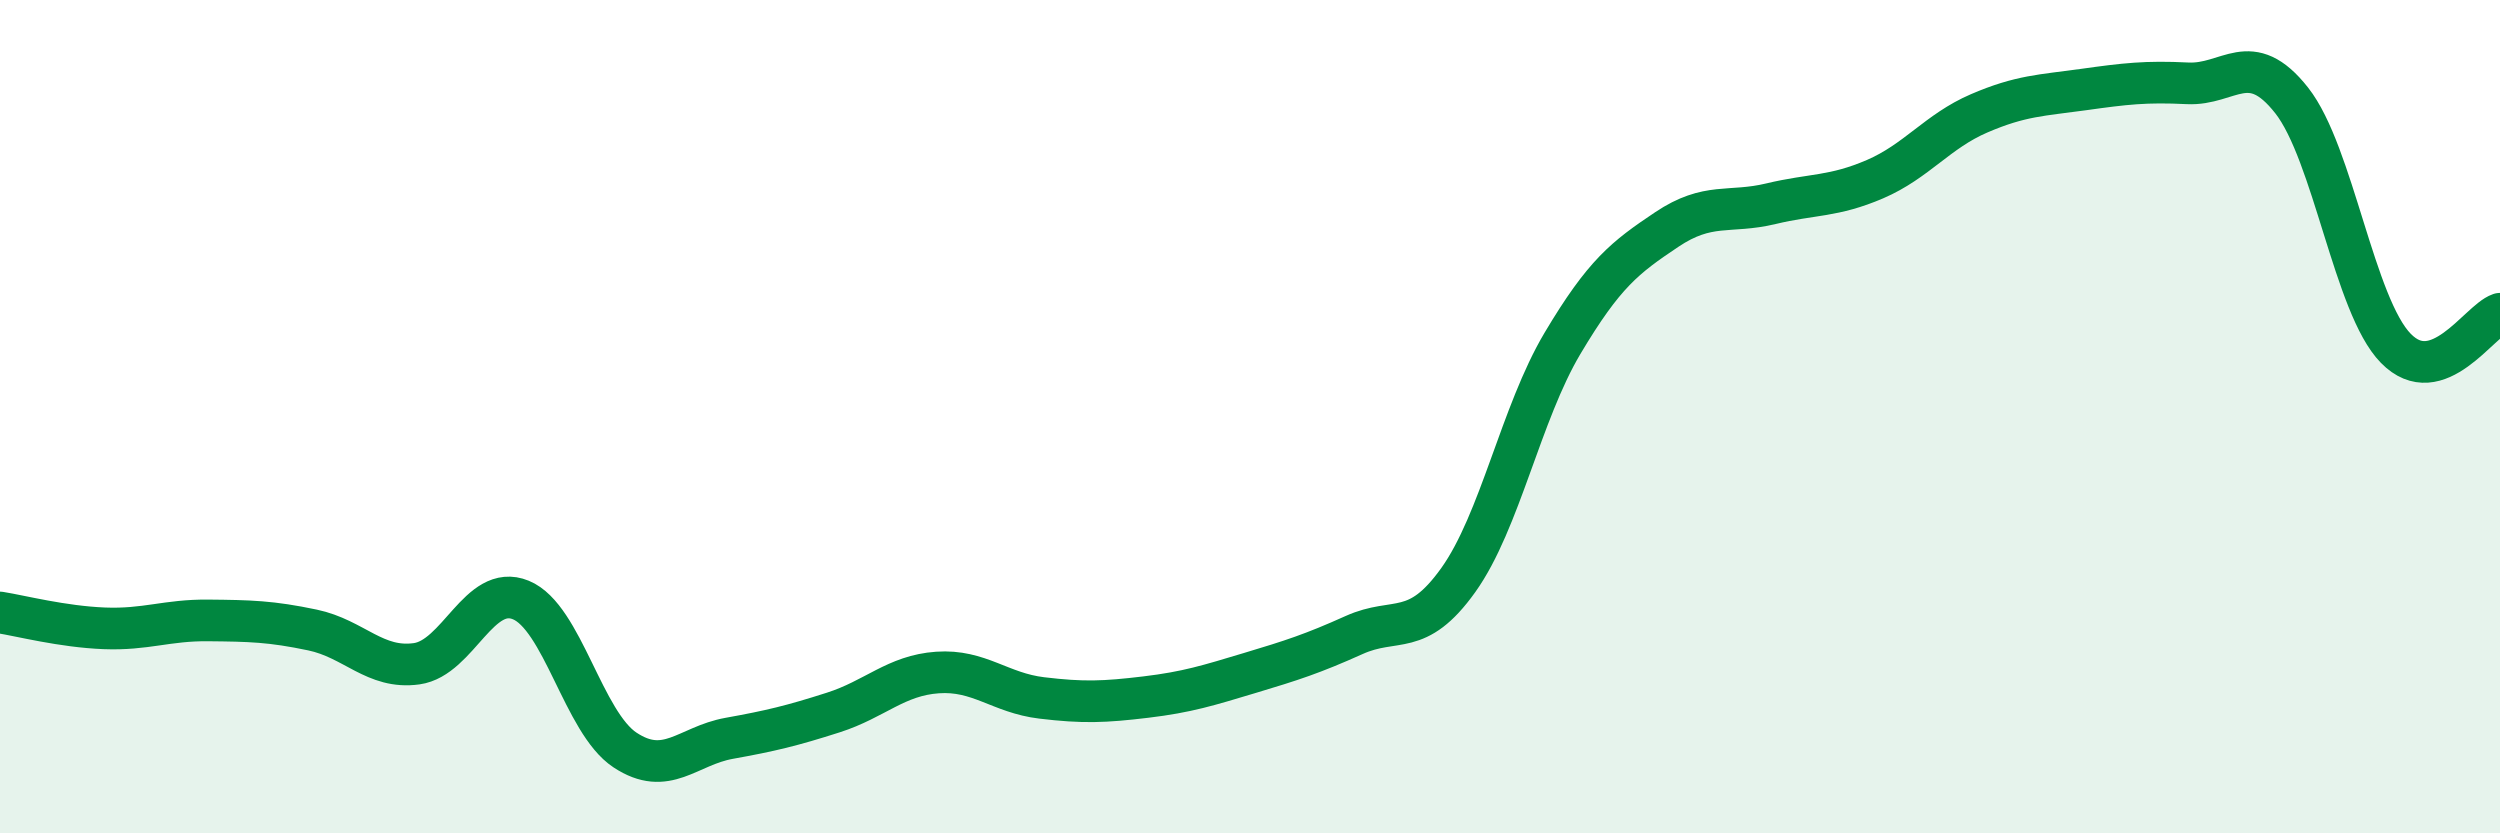
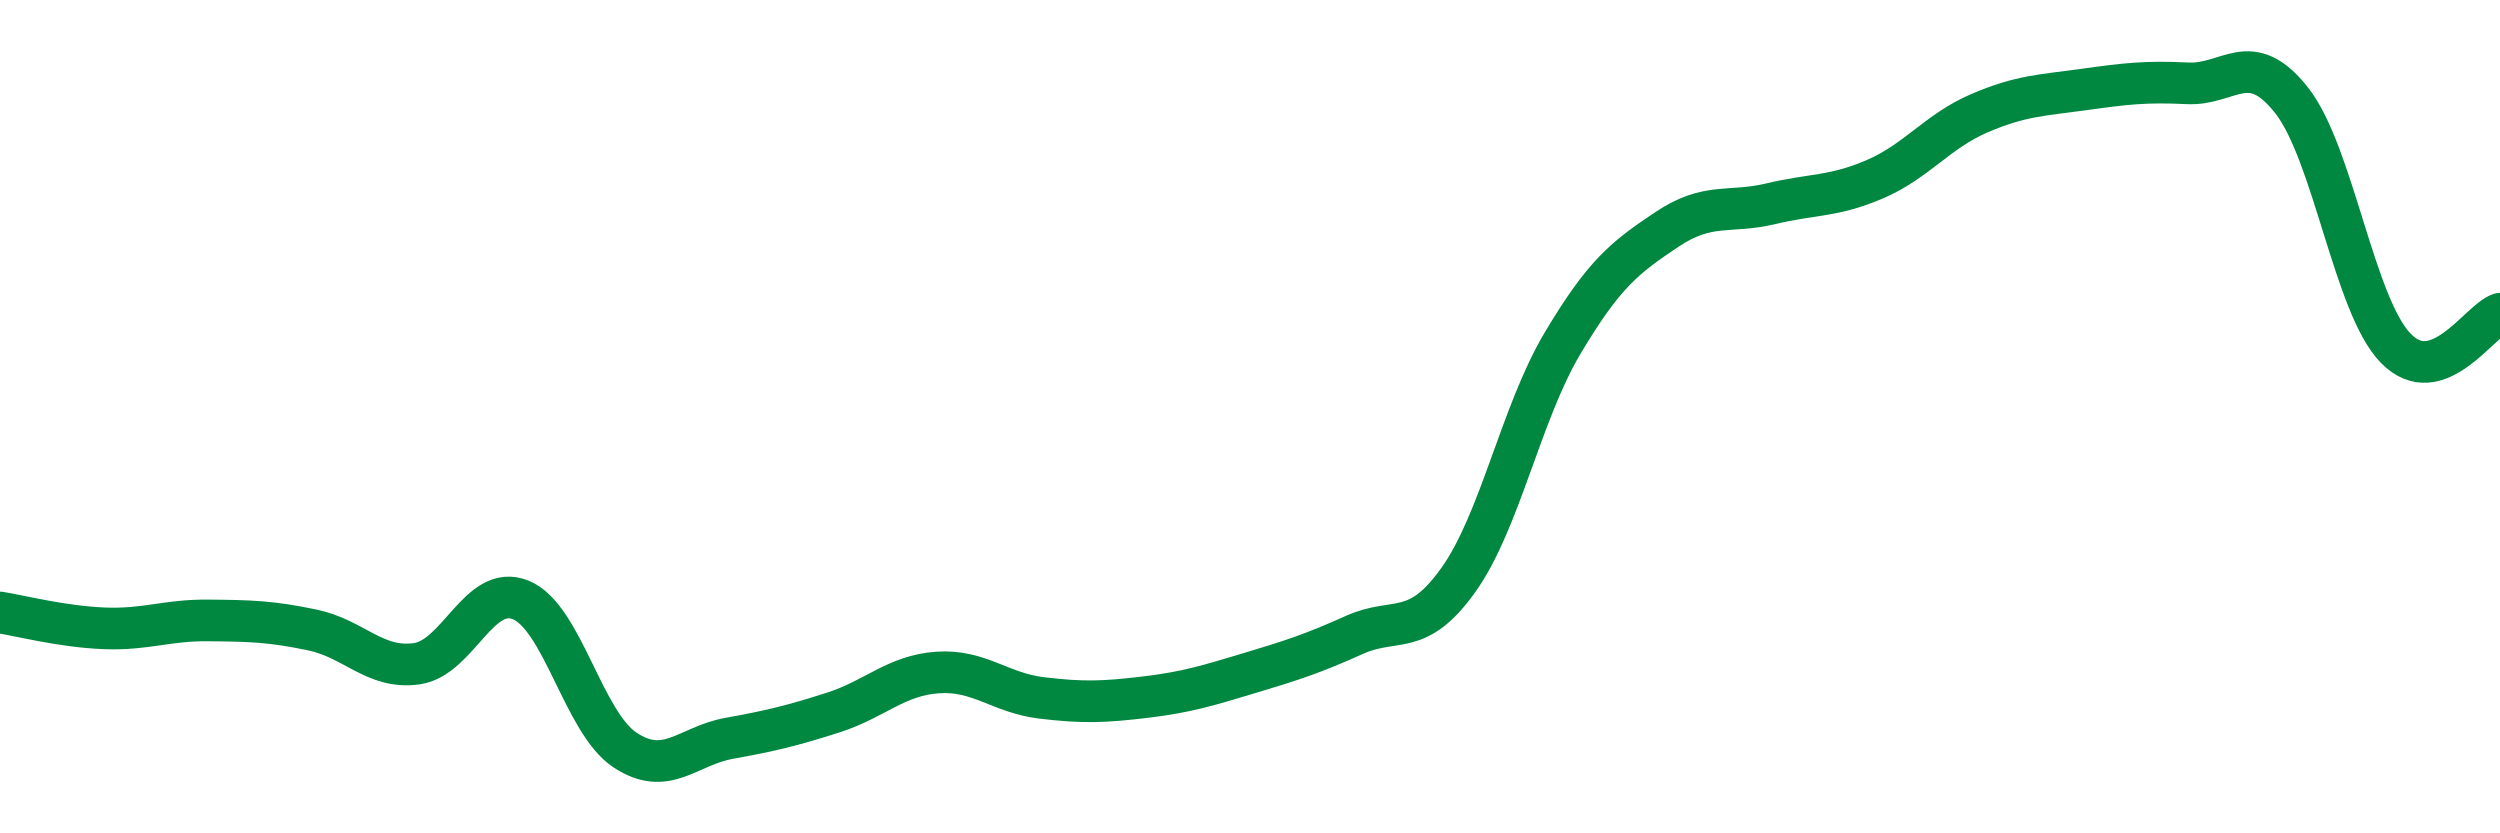
<svg xmlns="http://www.w3.org/2000/svg" width="60" height="20" viewBox="0 0 60 20">
-   <path d="M 0,14.7 C 0.5,14.78 1.5,15.04 2.5,15.08 C 3.5,15.12 4,14.88 5,14.89 C 6,14.9 6.5,14.91 7.5,15.12 C 8.5,15.33 9,16.07 10,15.93 C 11,15.79 11.5,13.99 12.5,14.4 C 13.5,14.81 14,17.34 15,18 C 16,18.66 16.5,17.9 17.5,17.72 C 18.5,17.54 19,17.42 20,17.1 C 21,16.78 21.5,16.21 22.5,16.14 C 23.5,16.07 24,16.63 25,16.75 C 26,16.87 26.5,16.85 27.5,16.73 C 28.5,16.61 29,16.45 30,16.15 C 31,15.85 31.5,15.69 32.5,15.24 C 33.5,14.79 34,15.32 35,13.92 C 36,12.52 36.5,9.92 37.5,8.24 C 38.5,6.56 39,6.18 40,5.51 C 41,4.84 41.5,5.13 42.5,4.89 C 43.5,4.65 44,4.73 45,4.3 C 46,3.87 46.5,3.15 47.5,2.72 C 48.5,2.29 49,2.29 50,2.15 C 51,2.01 51.5,1.95 52.5,2 C 53.5,2.05 54,1.14 55,2.41 C 56,3.68 56.5,7.34 57.5,8.36 C 58.5,9.38 59.5,7.7 60,7.53L60 20L0 20Z" fill="#008740" opacity="0.1" stroke-linecap="round" stroke-linejoin="round" />
  <path d="M 0,14.7 C 0.5,14.78 1.5,15.04 2.5,15.08 C 3.5,15.12 4,14.88 5,14.89 C 6,14.9 6.5,14.91 7.5,15.12 C 8.5,15.33 9,16.07 10,15.93 C 11,15.79 11.5,13.99 12.5,14.4 C 13.5,14.81 14,17.34 15,18 C 16,18.66 16.5,17.9 17.5,17.72 C 18.5,17.54 19,17.42 20,17.1 C 21,16.78 21.5,16.21 22.5,16.14 C 23.5,16.07 24,16.63 25,16.75 C 26,16.87 26.5,16.85 27.5,16.73 C 28.5,16.61 29,16.45 30,16.15 C 31,15.85 31.5,15.69 32.5,15.24 C 33.5,14.79 34,15.32 35,13.92 C 36,12.52 36.5,9.92 37.5,8.24 C 38.5,6.56 39,6.18 40,5.51 C 41,4.84 41.5,5.13 42.5,4.89 C 43.5,4.65 44,4.73 45,4.3 C 46,3.87 46.5,3.15 47.5,2.72 C 48.5,2.29 49,2.29 50,2.15 C 51,2.01 51.5,1.95 52.5,2 C 53.5,2.05 54,1.14 55,2.41 C 56,3.68 56.5,7.34 57.5,8.36 C 58.5,9.38 59.5,7.7 60,7.53" stroke="#008740" stroke-width="1" fill="none" stroke-linecap="round" stroke-linejoin="round" />
</svg>